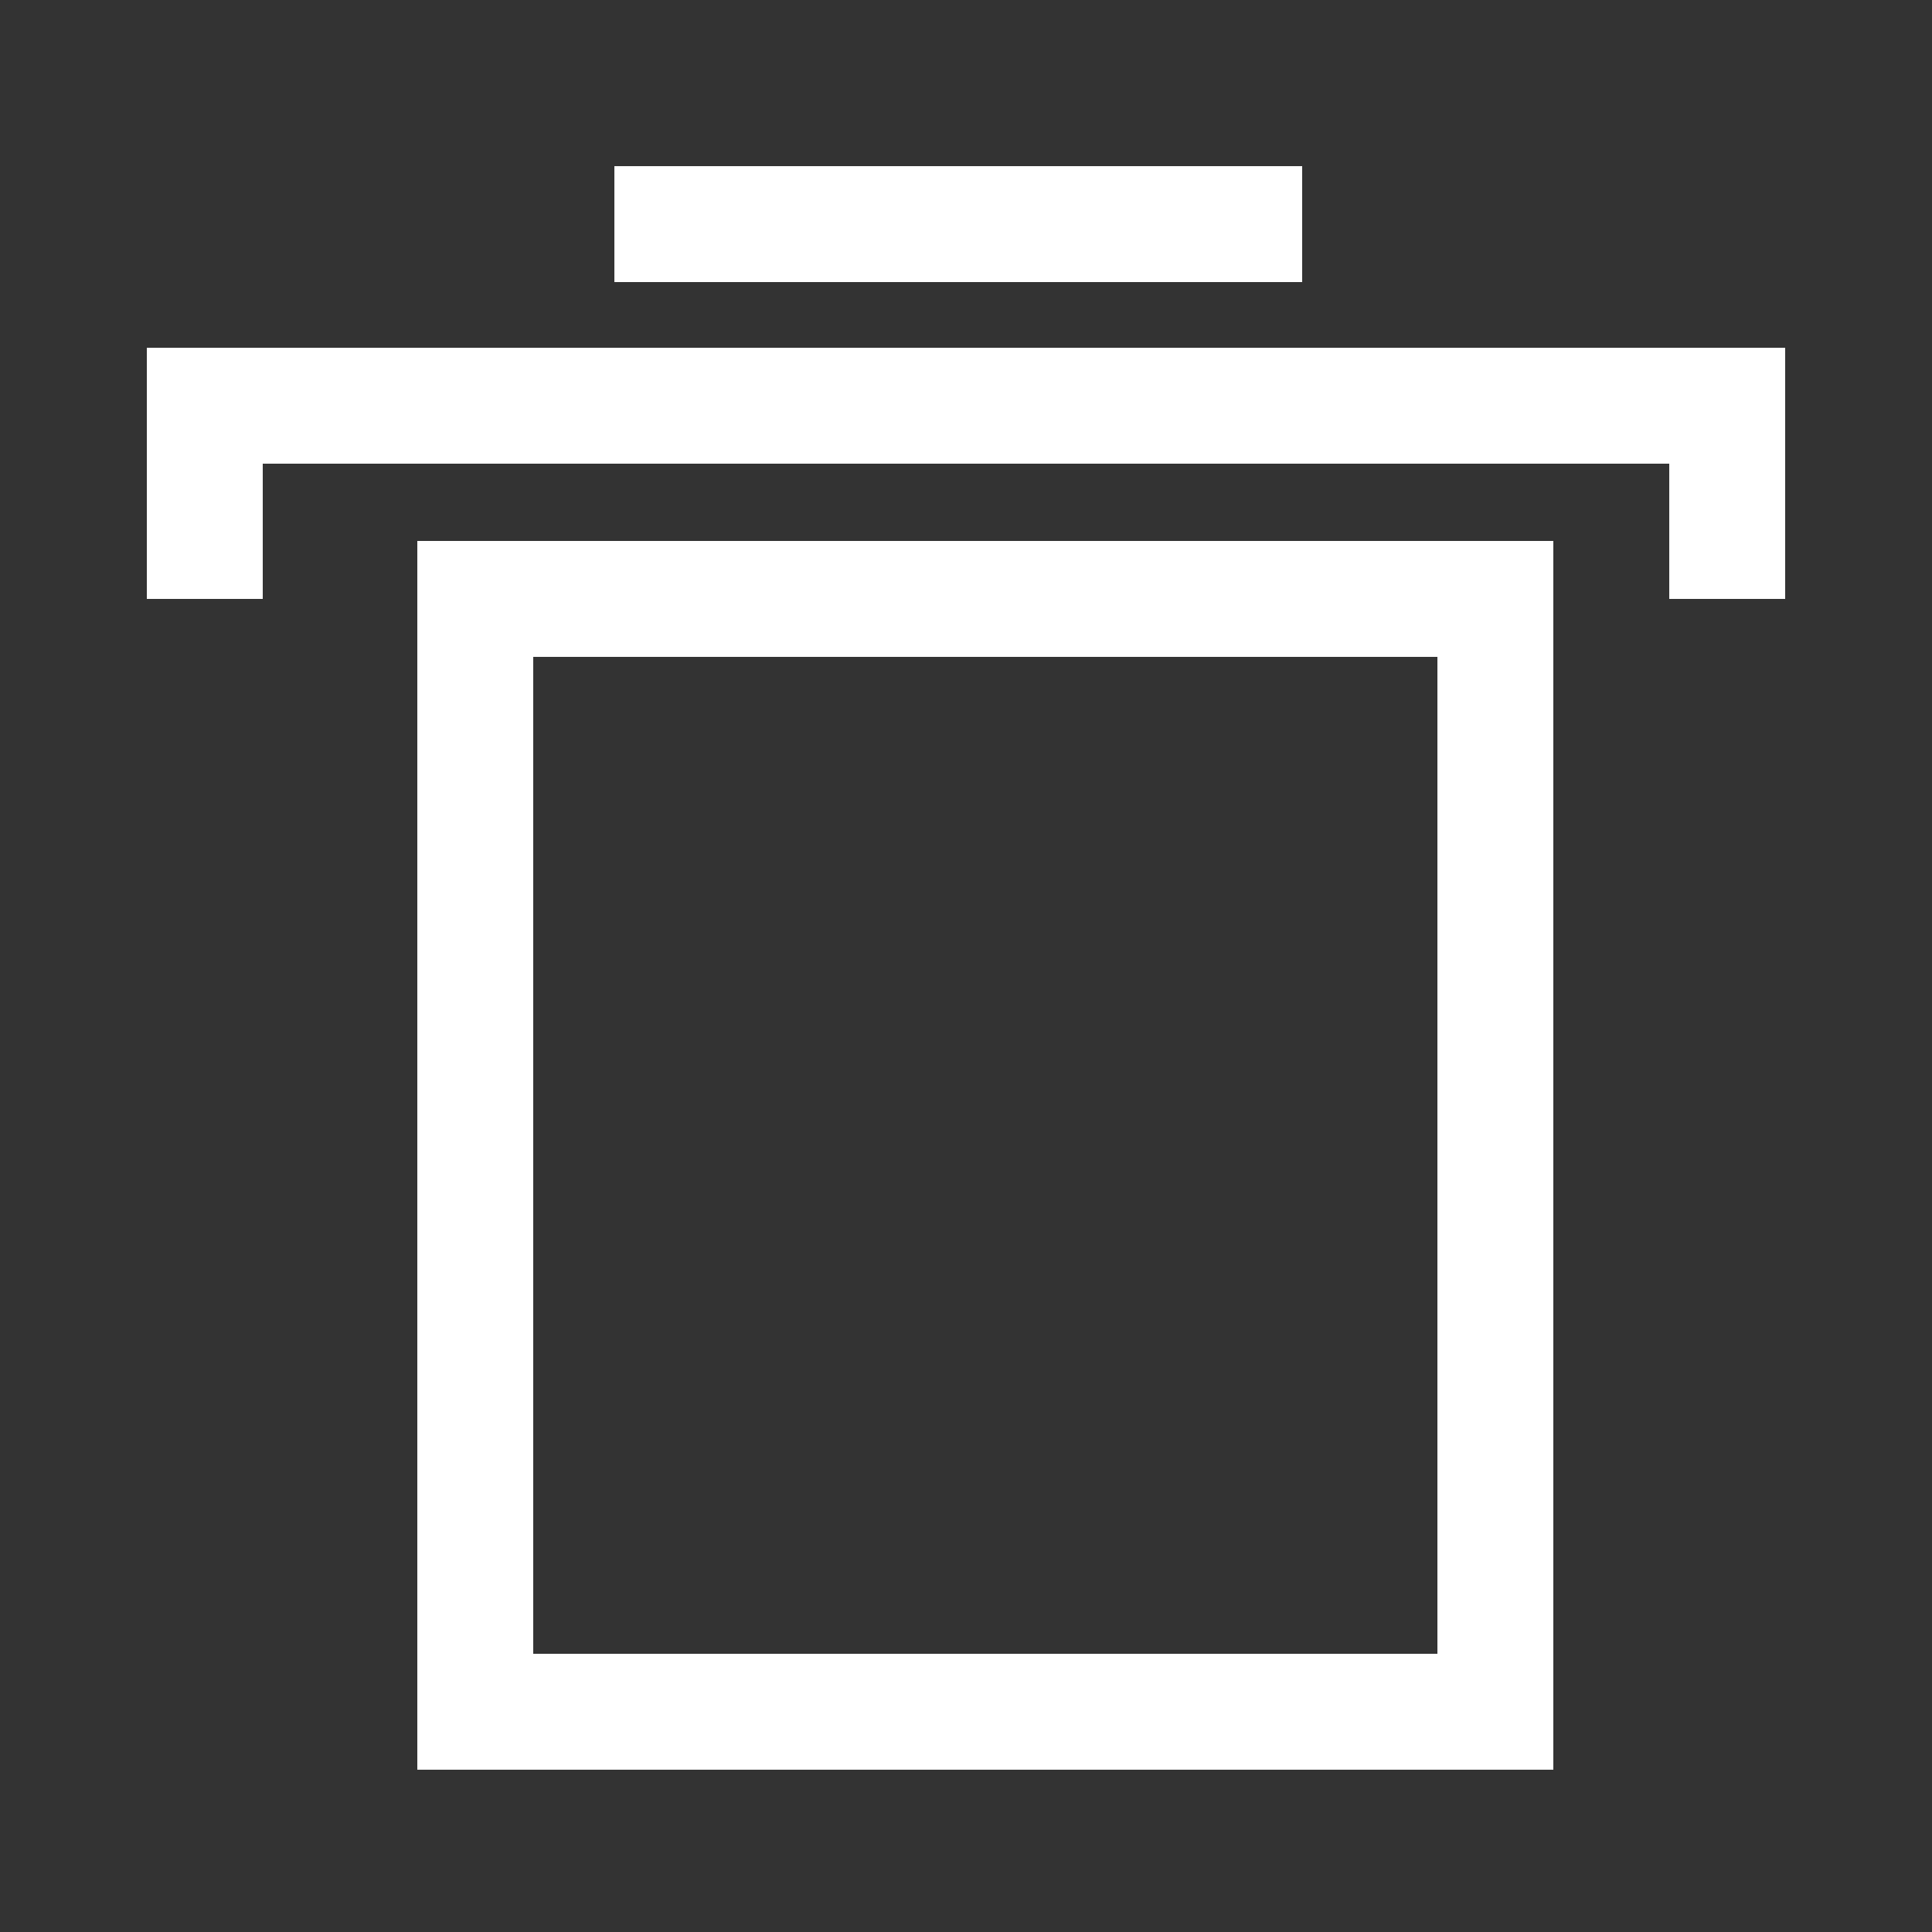
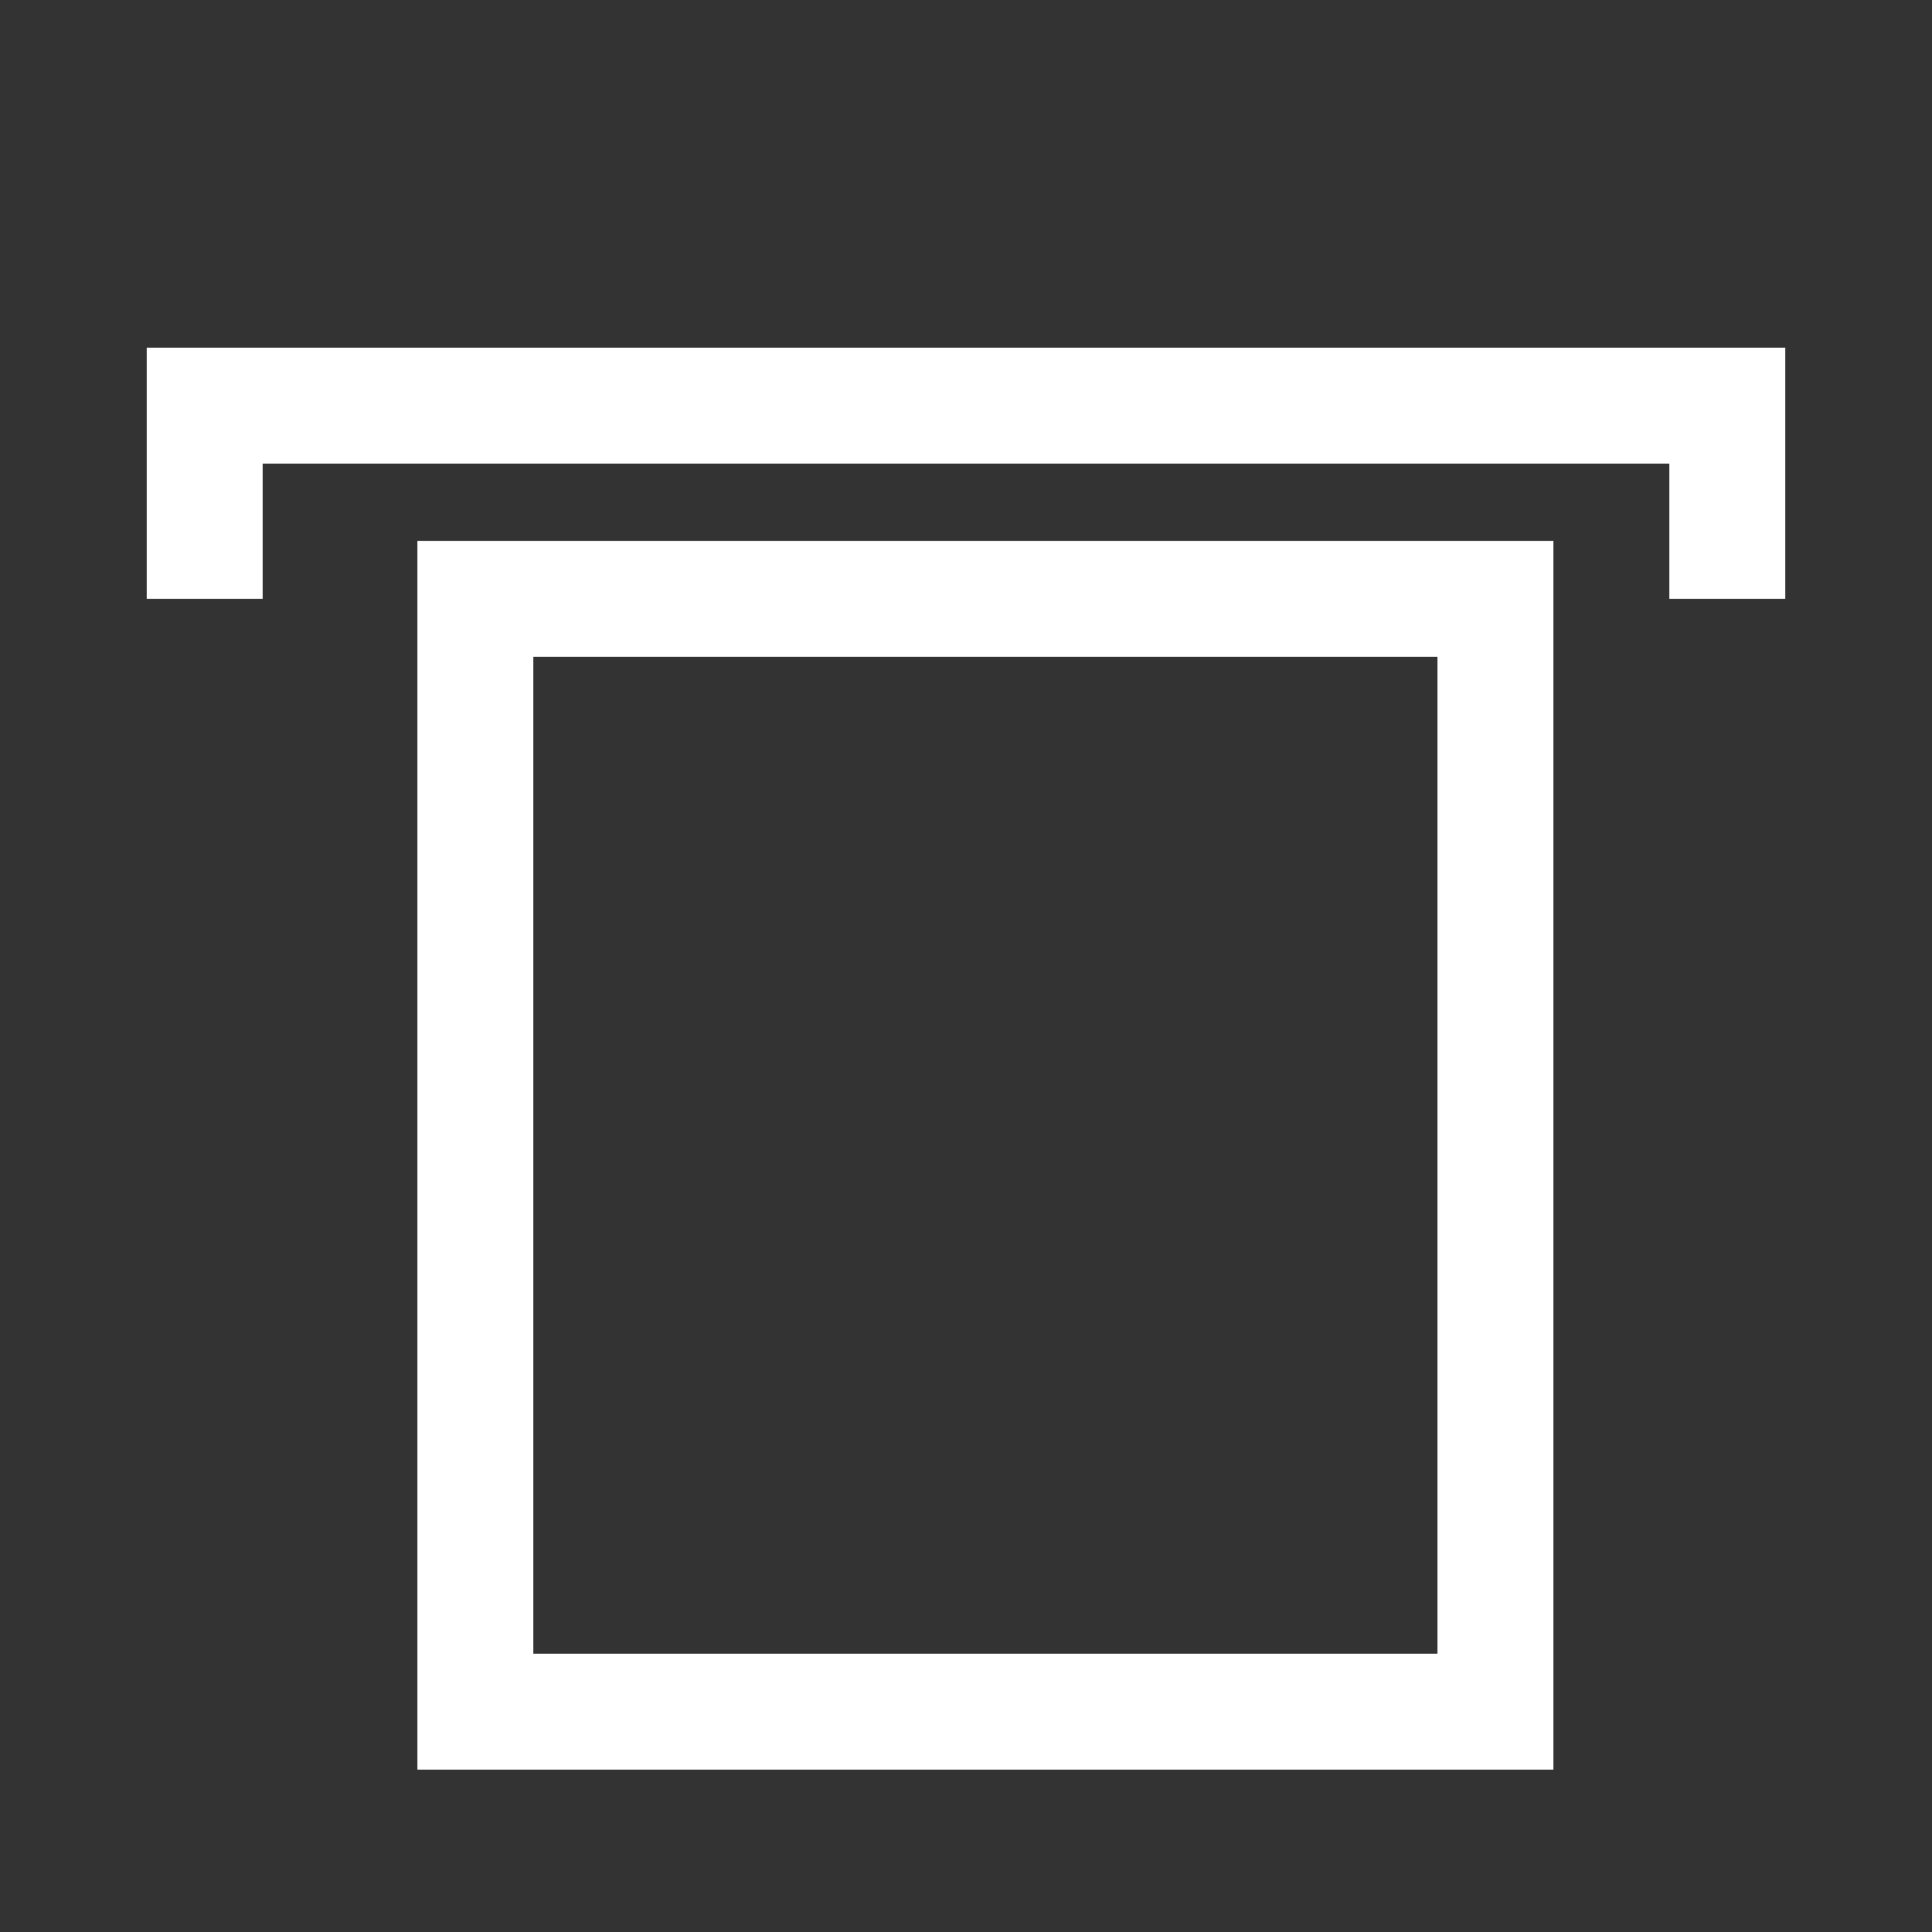
<svg xmlns="http://www.w3.org/2000/svg" version="1.1" id="Layer_1" x="0px" y="0px" viewBox="0 0 50 50" style="enable-background:new 0 0 50 50;" xml:space="preserve">
  <rect x="0" y="0" width="50" height="50" fill="#333333" stroke="none" />
  <style type="text/css">
	.st0{fill:none;stroke:#FFFFFF;stroke-width:3;stroke-miterlimit:10;}
</style>
  <g>
    <polyline class="st0" points="5.3,15.5 5.3,10.5 44.7,10.5 44.7,15.5  " />
-     <line class="st0" x1="15.9" y1="5.8" x2="33.7" y2="5.8" />
    <rect x="12.3" y="15.5" class="st0" width="26.4" height="28.8" />
  </g>
</svg>